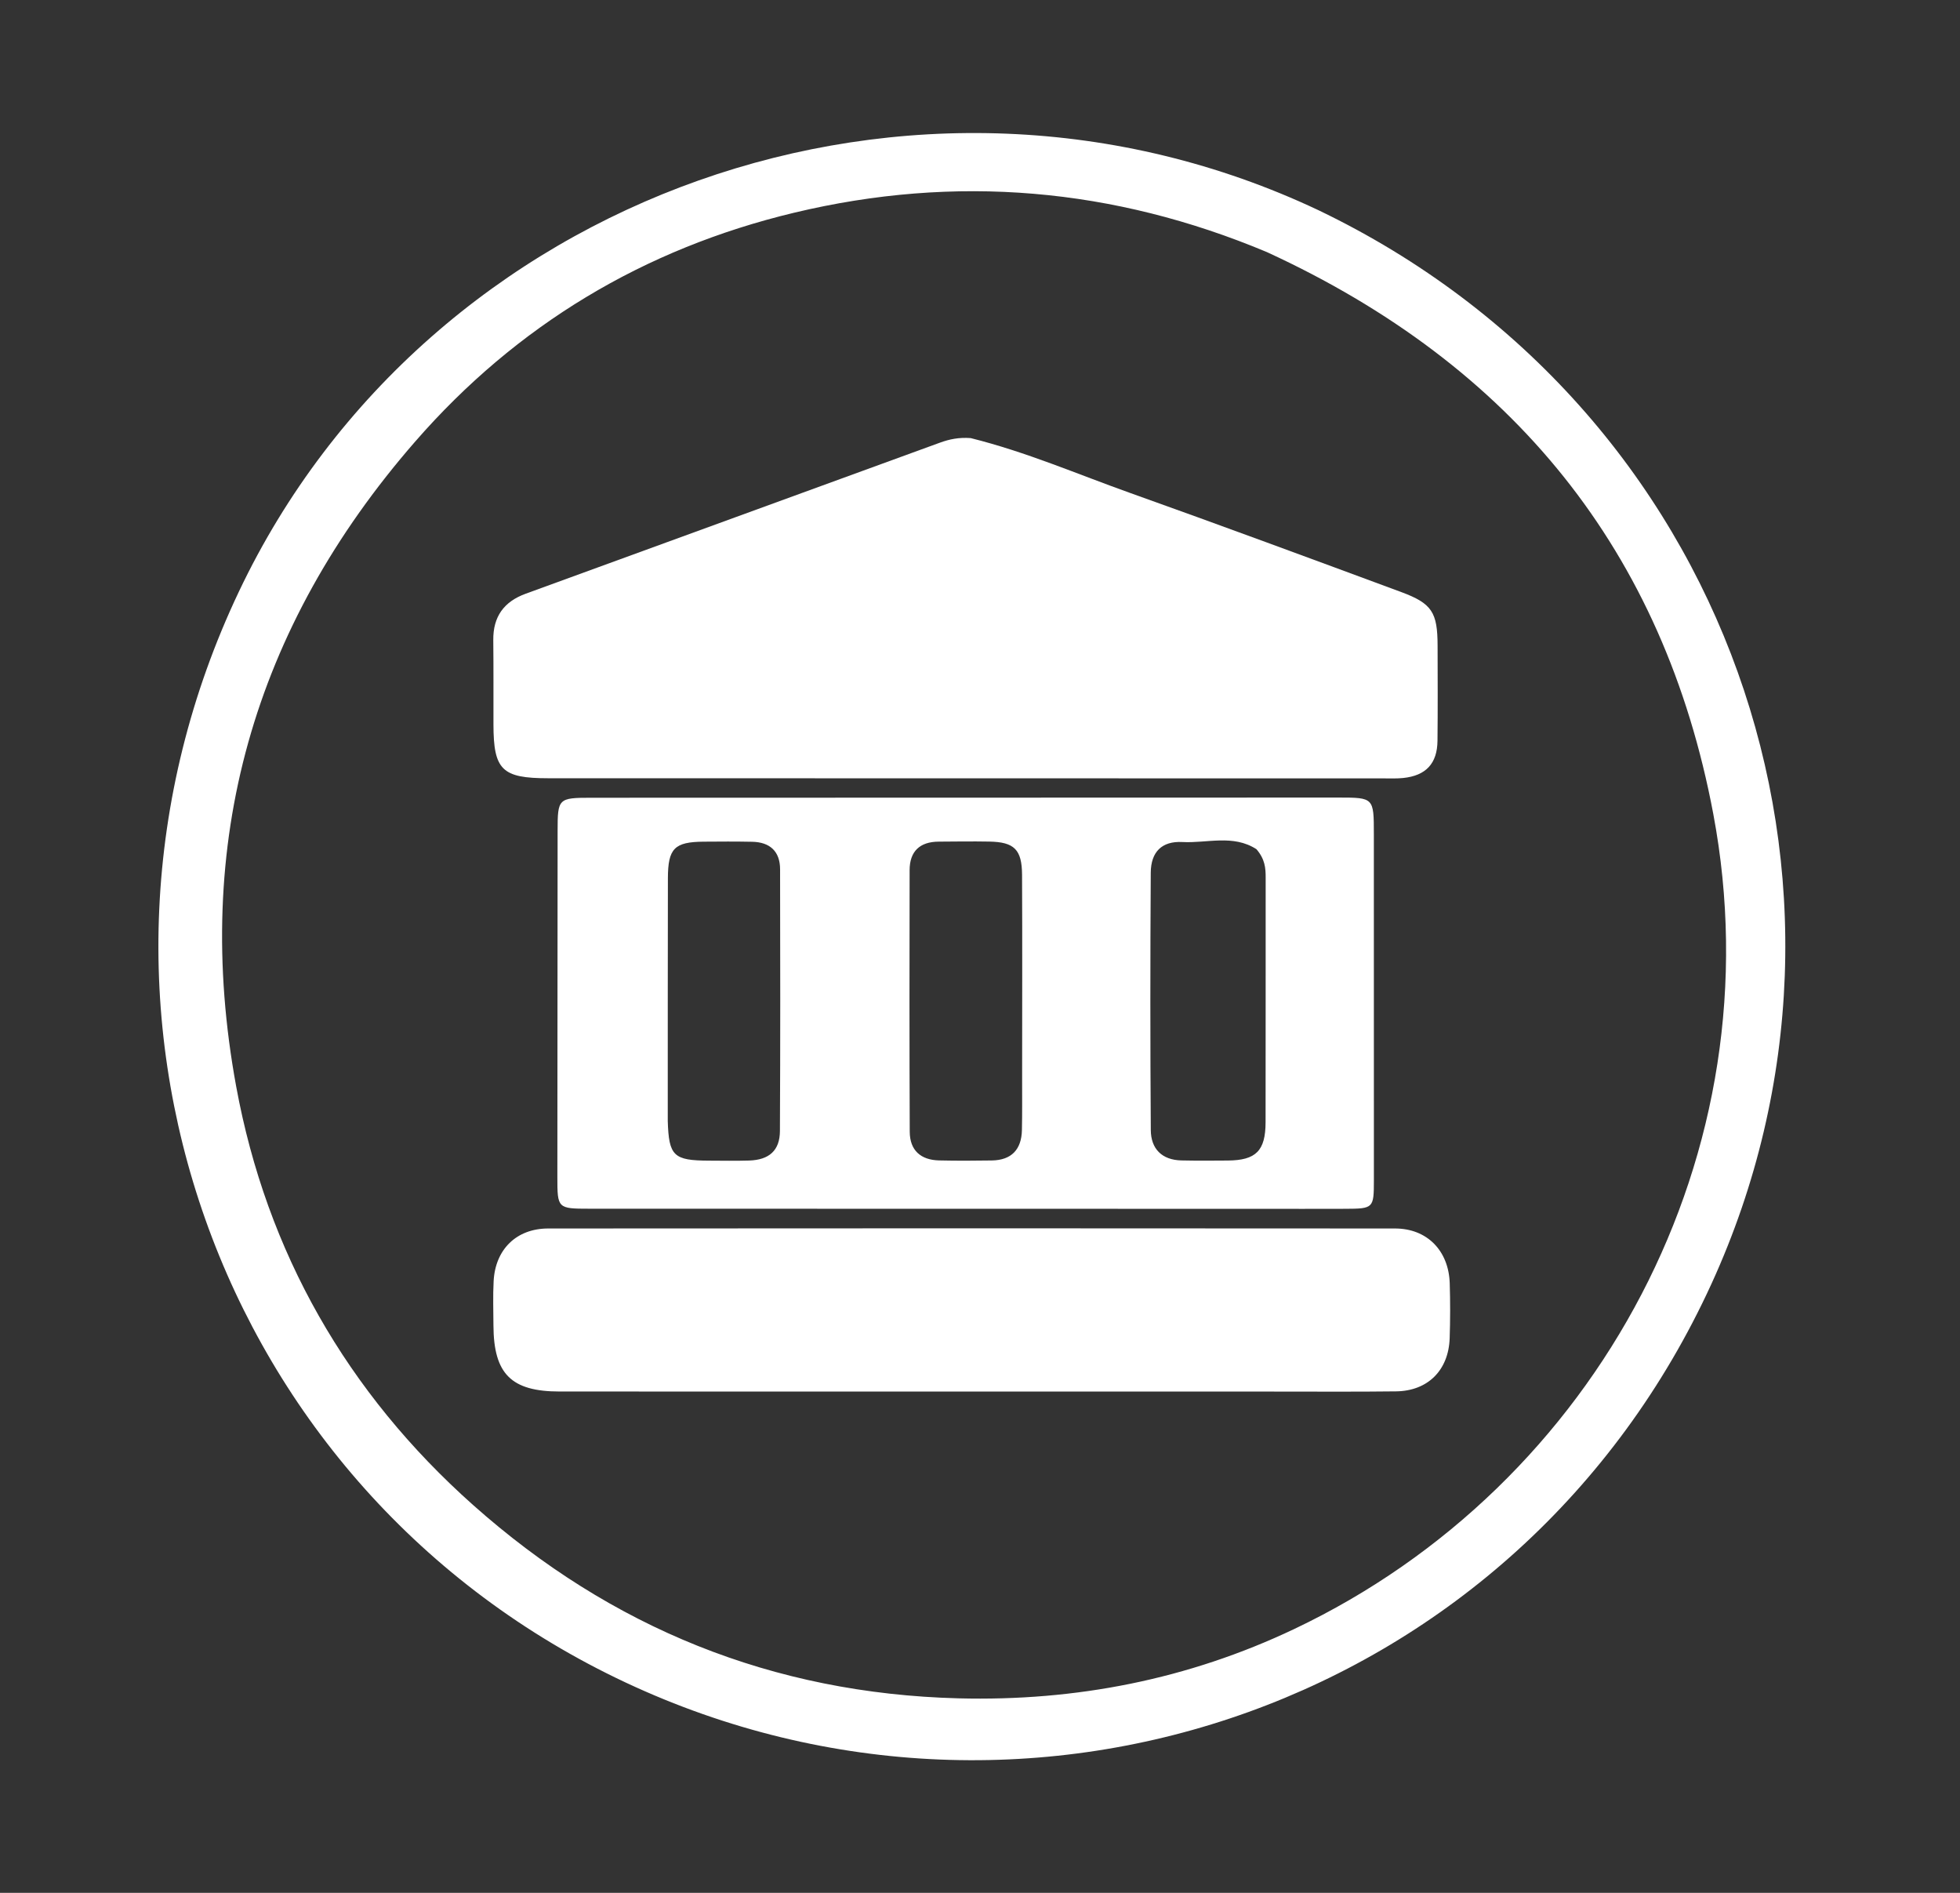
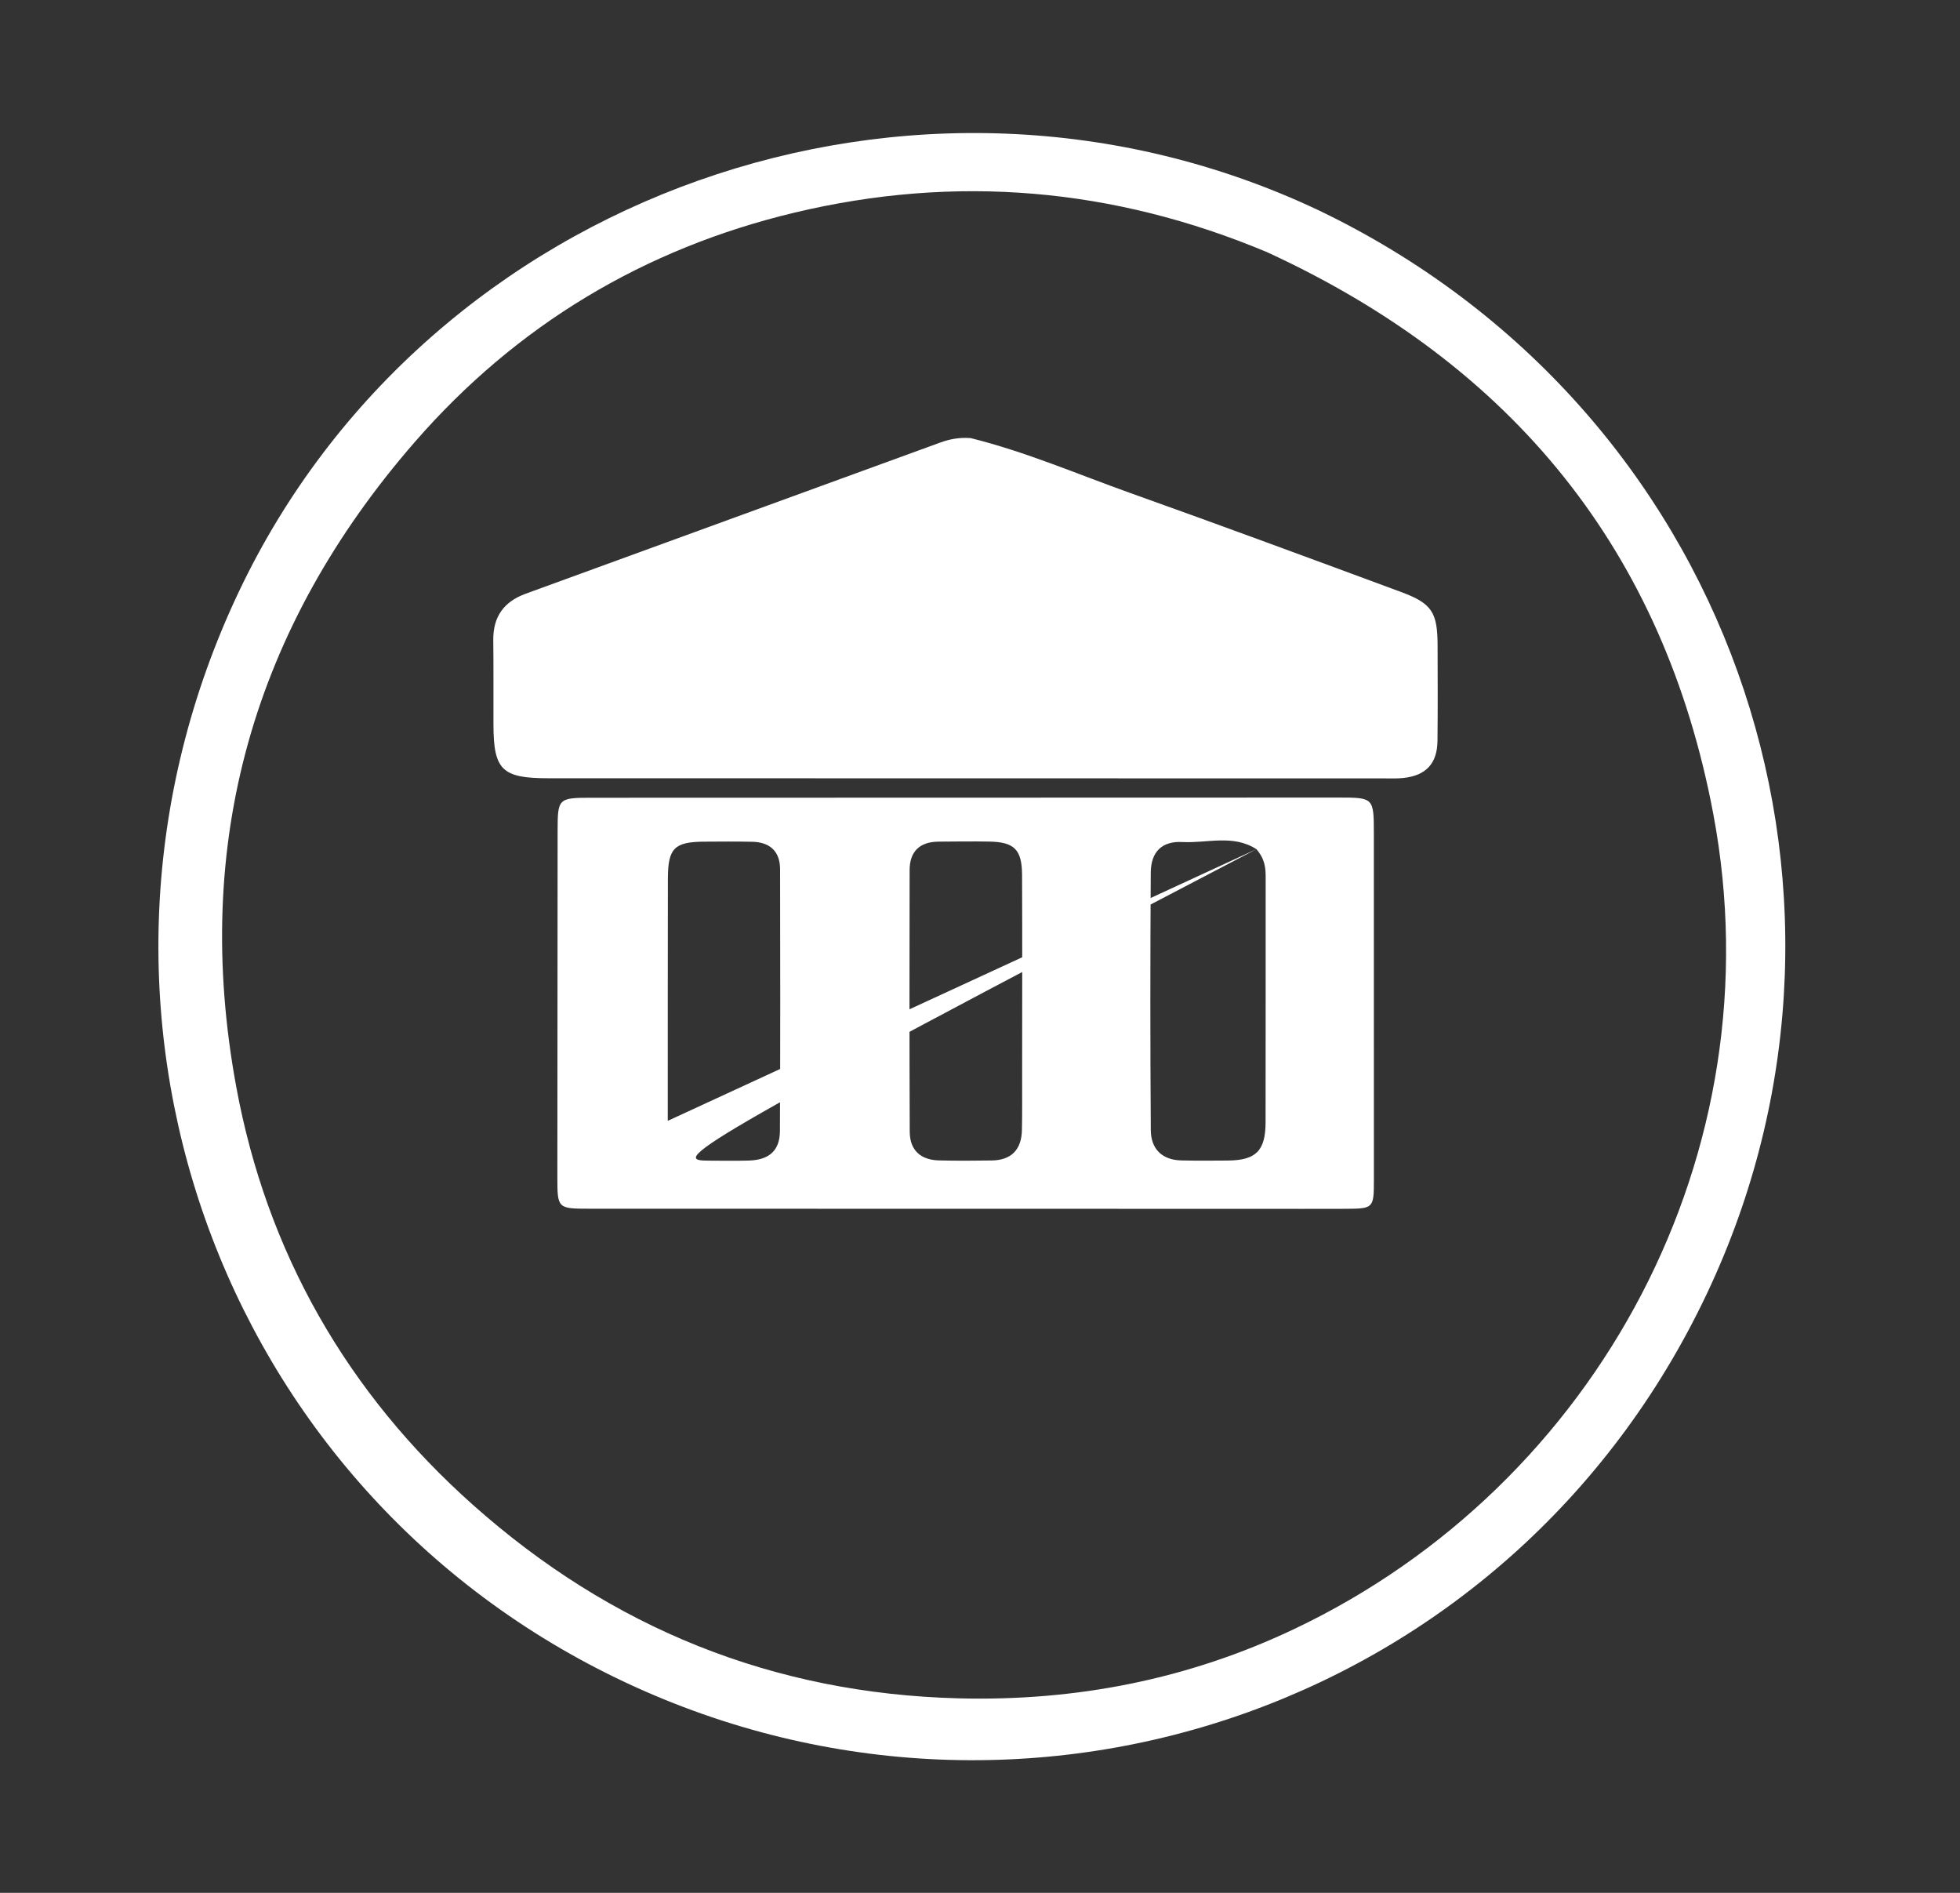
<svg xmlns="http://www.w3.org/2000/svg" version="1.1" id="Layer_1" x="0px" y="0px" width="100%" viewBox="0 0 464 448" enable-background="new 0 0 464 448" xml:space="preserve">
  <rect x="0" y="0" width="464" height="448" fill="#333333" stroke="none" />
  <path fill="#FFFFFF" opacity="1" stroke="none" d=" M312.126,49.752   C409.627,96.517 448.246,209.72 405.169,303.843   C359.656,403.291 244.079,443.217 148.145,398.236   C51.078,352.724 10.316,237.443 56.544,140.043   C101.277,45.795 216.96,4.804 312.126,49.752  M299.919,59.665   C263.606,44.439 226.225,41.184 187.957,50.357   C152.404,58.879 122.274,76.987 98.295,104.502   C59.947,148.504 45.349,199.657 55.913,257.147   C63.122,296.383 82.161,329.663 112.005,356.216   C144.661,385.271 182.918,400.823 226.903,401.965   C254.727,402.687 281.279,397.472 306.353,385.575   C378.278,351.451 420.663,272.742 405.597,192.663   C393.875,130.358 358.098,86.419 299.919,59.665  z" />
  <path fill="#FFFFFF" opacity="1" stroke="none" d=" M229.804,103.69   C243.008,106.985 255.096,112.236 267.47,116.648   C288.949,124.307 310.34,132.218 331.728,140.133   C339.025,142.834 340.31,144.947 340.328,152.835   C340.346,160.333 340.385,167.832 340.304,175.329   C340.246,180.723 337.572,183.573 332.195,184.137   C330.709,184.292 329.199,184.231 327.7,184.231   C261.718,184.223 195.736,184.213 129.753,184.197   C118.832,184.194 116.839,182.222 116.818,171.492   C116.806,164.828 116.849,158.162 116.777,151.498   C116.717,145.963 119.283,142.401 124.452,140.52   C157.146,128.619 189.83,116.689 222.518,104.769   C224.73,103.963 226.995,103.478 229.804,103.69  z" />
-   <path fill="#FFFFFF" opacity="1" stroke="none" d=" M298,286.108   C244.838,286.102 192.176,286.099 139.514,286.081   C132.002,286.079 131.945,286.002 131.948,278.587   C131.961,251.256 131.978,223.925 132.005,196.594   C132.012,189.011 132.181,188.817 139.888,188.813   C198.882,188.784 257.877,188.767 316.872,188.768   C325.233,188.769 325.236,188.822 325.238,197.408   C325.244,224.739 325.256,252.07 325.247,279.401   C325.244,285.963 325.123,286.073 318.498,286.102   C311.832,286.131 305.166,286.108 298,286.108  M297.441,200.987   C291.908,197.426 285.774,199.607 279.929,199.292   C275.056,199.03 272.455,201.62 272.424,206.565   C272.296,226.867 272.293,247.171 272.433,267.473   C272.464,271.904 275.061,274.555 279.703,274.654   C283.363,274.731 287.026,274.71 290.686,274.677   C297.336,274.616 299.593,272.376 299.606,265.606   C299.643,246.301 299.61,226.996 299.627,207.692   C299.629,205.487 299.484,203.36 297.441,200.987  M158.082,265.281   C158.331,273.605 159.439,274.678 167.854,274.704   C171.019,274.714 174.187,274.777 177.349,274.678   C182.089,274.529 184.611,272.302 184.635,267.694   C184.739,247.038 184.722,226.382 184.673,205.726   C184.663,201.494 182.261,199.316 178.067,199.232   C174.237,199.156 170.404,199.175 166.573,199.208   C159.67,199.268 158.131,200.79 158.115,207.86   C158.072,226.684 158.092,245.508 158.082,265.281  M241.973,254.496   C241.977,238.684 242.035,222.872 241.956,207.06   C241.926,201.048 240.093,199.292 234.2,199.187   C230.207,199.115 226.212,199.175 222.217,199.2   C217.759,199.227 215.347,201.489 215.338,205.944   C215.298,226.582 215.283,247.221 215.366,267.86   C215.384,272.256 217.961,274.552 222.322,274.651   C226.48,274.745 230.644,274.729 234.804,274.661   C239.464,274.586 241.822,272.065 241.924,267.477   C242.014,263.484 241.963,259.488 241.973,254.496  z" />
-   <path fill="#FFFFFF" opacity="1" stroke="none" d=" M301,329.359   C244.501,329.357 188.503,329.359 132.504,329.346   C121.012,329.343 116.867,325.188 116.815,313.696   C116.799,310.196 116.675,306.688 116.861,303.198   C117.26,295.707 122.265,290.767 129.77,290.761   C196.602,290.708 263.433,290.703 330.265,290.761   C337.868,290.768 342.967,296.046 343.201,303.741   C343.333,308.07 343.334,312.41 343.187,316.738   C342.93,324.309 338.026,329.215 330.499,329.31   C320.834,329.433 311.166,329.352 301,329.359  z" />
+   <path fill="#FFFFFF" opacity="1" stroke="none" d=" M298,286.108   C244.838,286.102 192.176,286.099 139.514,286.081   C132.002,286.079 131.945,286.002 131.948,278.587   C131.961,251.256 131.978,223.925 132.005,196.594   C132.012,189.011 132.181,188.817 139.888,188.813   C198.882,188.784 257.877,188.767 316.872,188.768   C325.233,188.769 325.236,188.822 325.238,197.408   C325.244,224.739 325.256,252.07 325.247,279.401   C325.244,285.963 325.123,286.073 318.498,286.102   C311.832,286.131 305.166,286.108 298,286.108  M297.441,200.987   C291.908,197.426 285.774,199.607 279.929,199.292   C275.056,199.03 272.455,201.62 272.424,206.565   C272.296,226.867 272.293,247.171 272.433,267.473   C272.464,271.904 275.061,274.555 279.703,274.654   C283.363,274.731 287.026,274.71 290.686,274.677   C297.336,274.616 299.593,272.376 299.606,265.606   C299.643,246.301 299.61,226.996 299.627,207.692   C299.629,205.487 299.484,203.36 297.441,200.987  C158.331,273.605 159.439,274.678 167.854,274.704   C171.019,274.714 174.187,274.777 177.349,274.678   C182.089,274.529 184.611,272.302 184.635,267.694   C184.739,247.038 184.722,226.382 184.673,205.726   C184.663,201.494 182.261,199.316 178.067,199.232   C174.237,199.156 170.404,199.175 166.573,199.208   C159.67,199.268 158.131,200.79 158.115,207.86   C158.072,226.684 158.092,245.508 158.082,265.281  M241.973,254.496   C241.977,238.684 242.035,222.872 241.956,207.06   C241.926,201.048 240.093,199.292 234.2,199.187   C230.207,199.115 226.212,199.175 222.217,199.2   C217.759,199.227 215.347,201.489 215.338,205.944   C215.298,226.582 215.283,247.221 215.366,267.86   C215.384,272.256 217.961,274.552 222.322,274.651   C226.48,274.745 230.644,274.729 234.804,274.661   C239.464,274.586 241.822,272.065 241.924,267.477   C242.014,263.484 241.963,259.488 241.973,254.496  z" />
</svg>